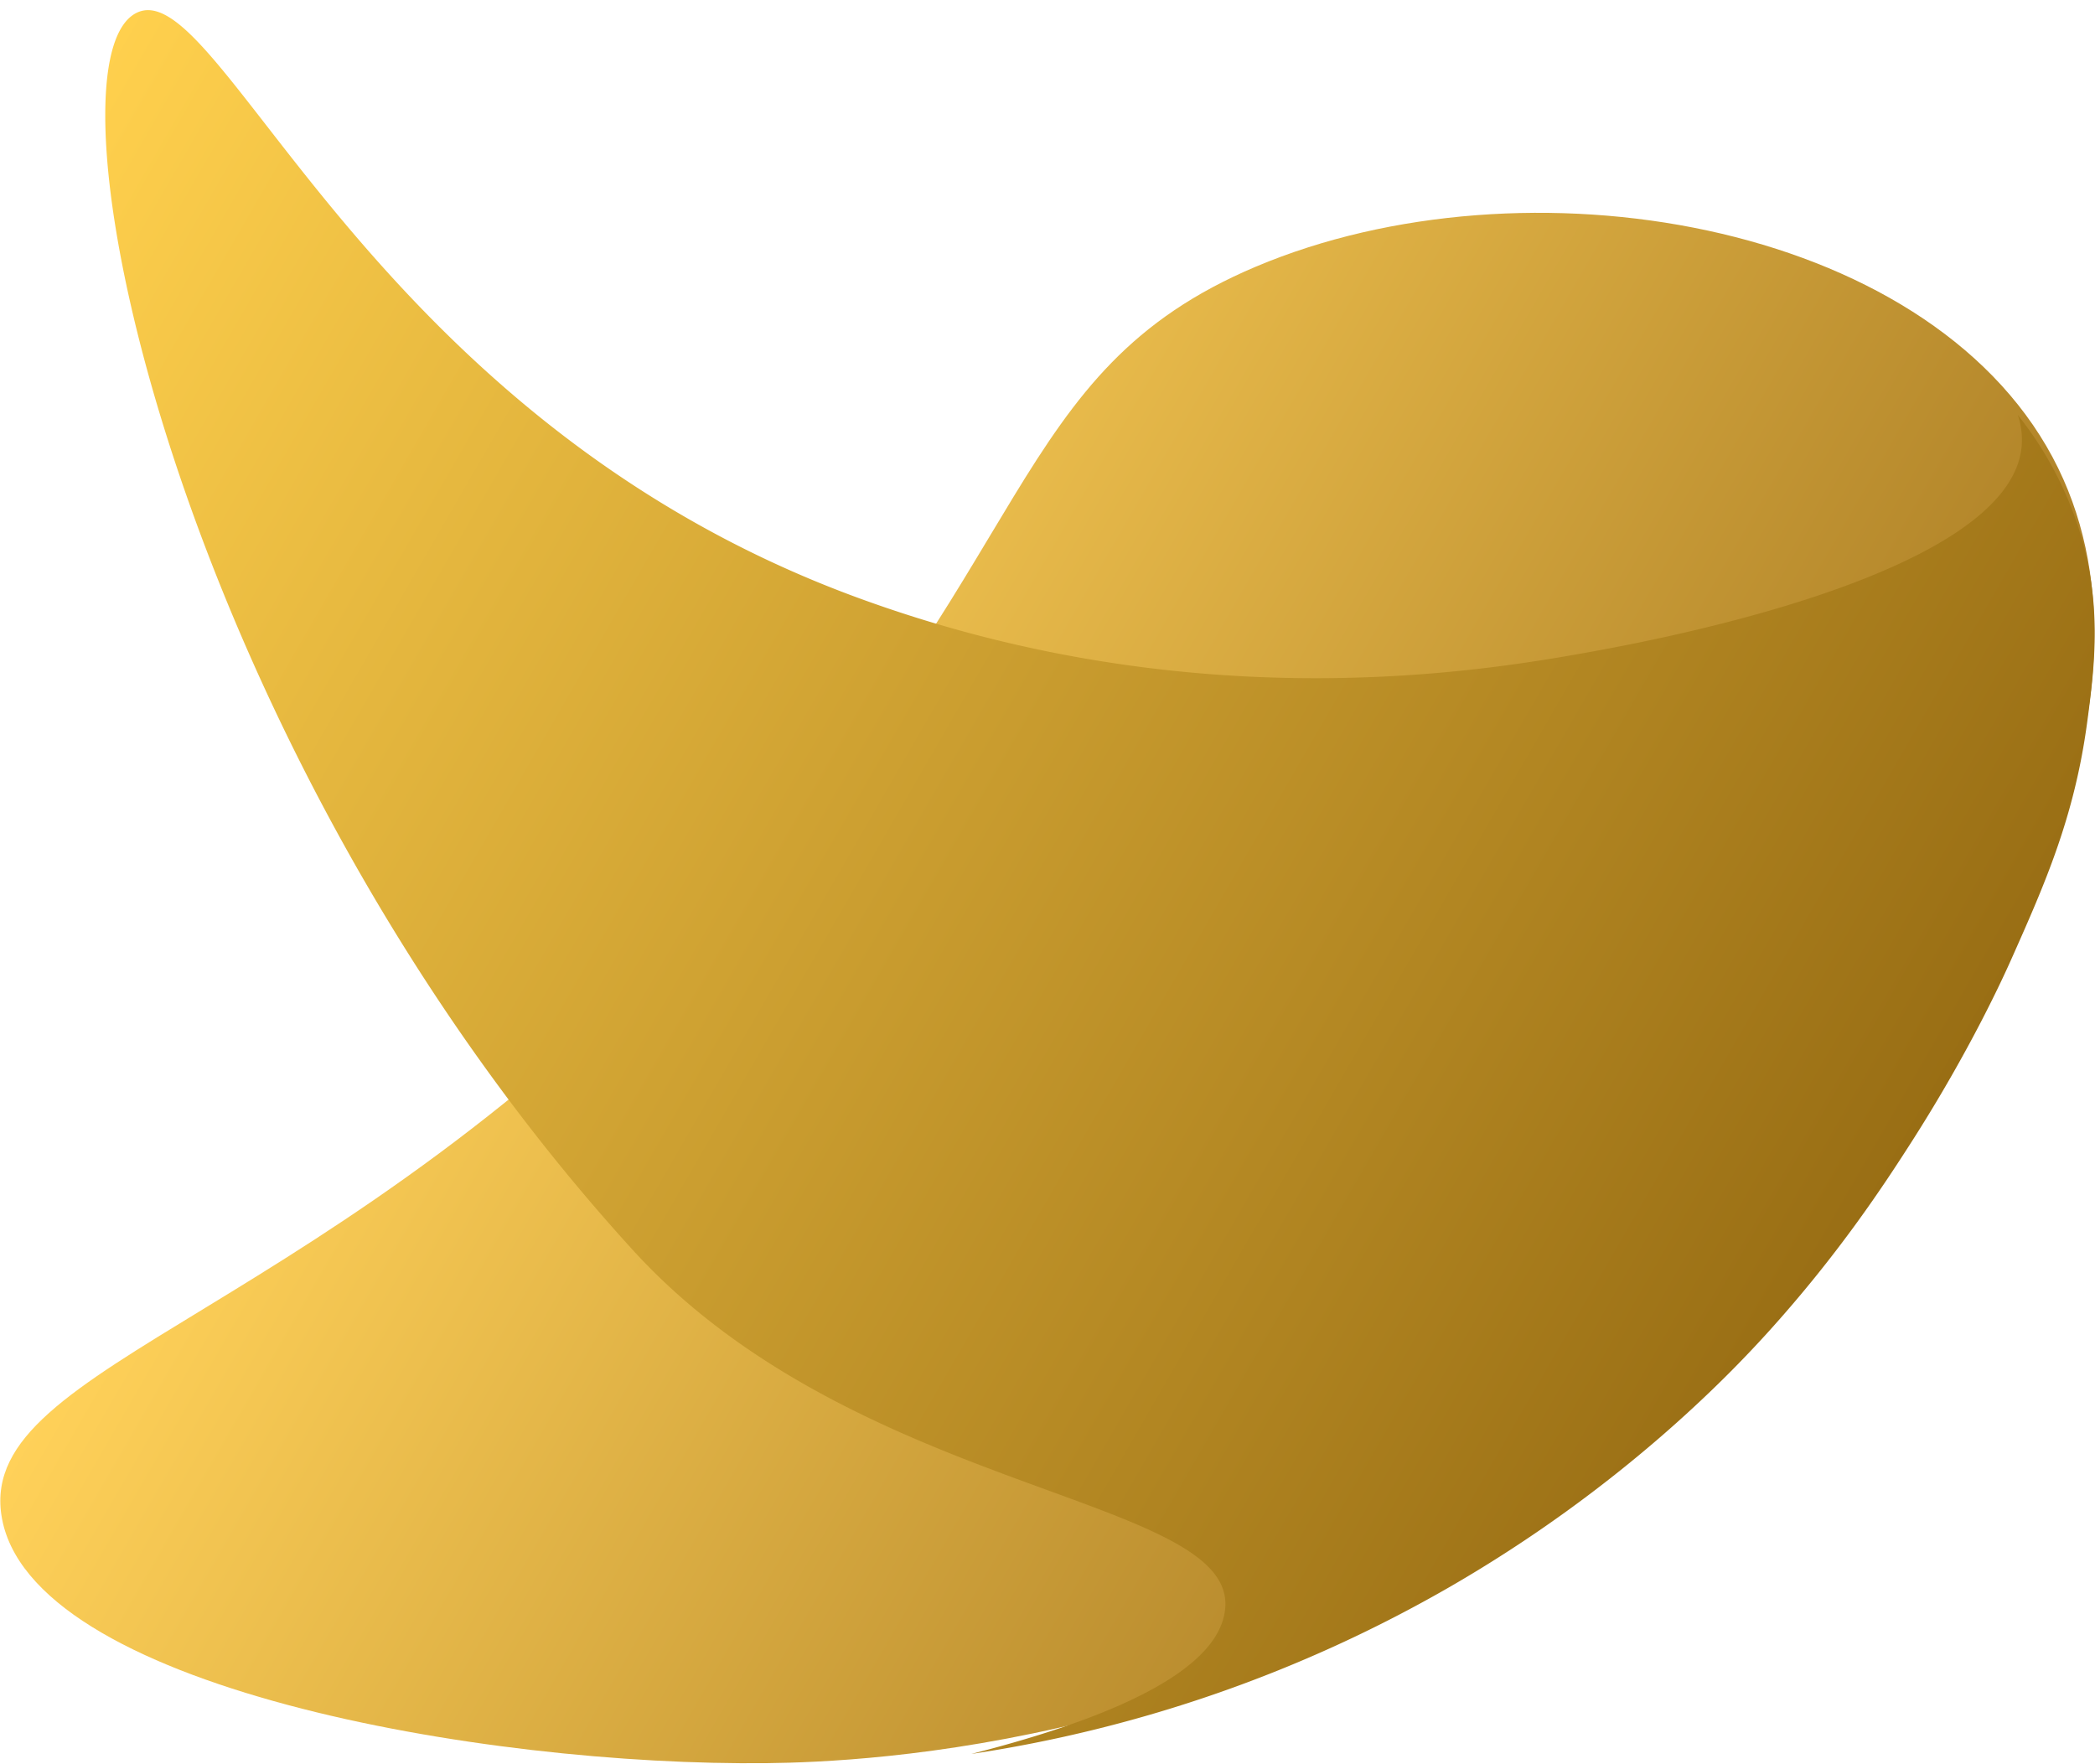
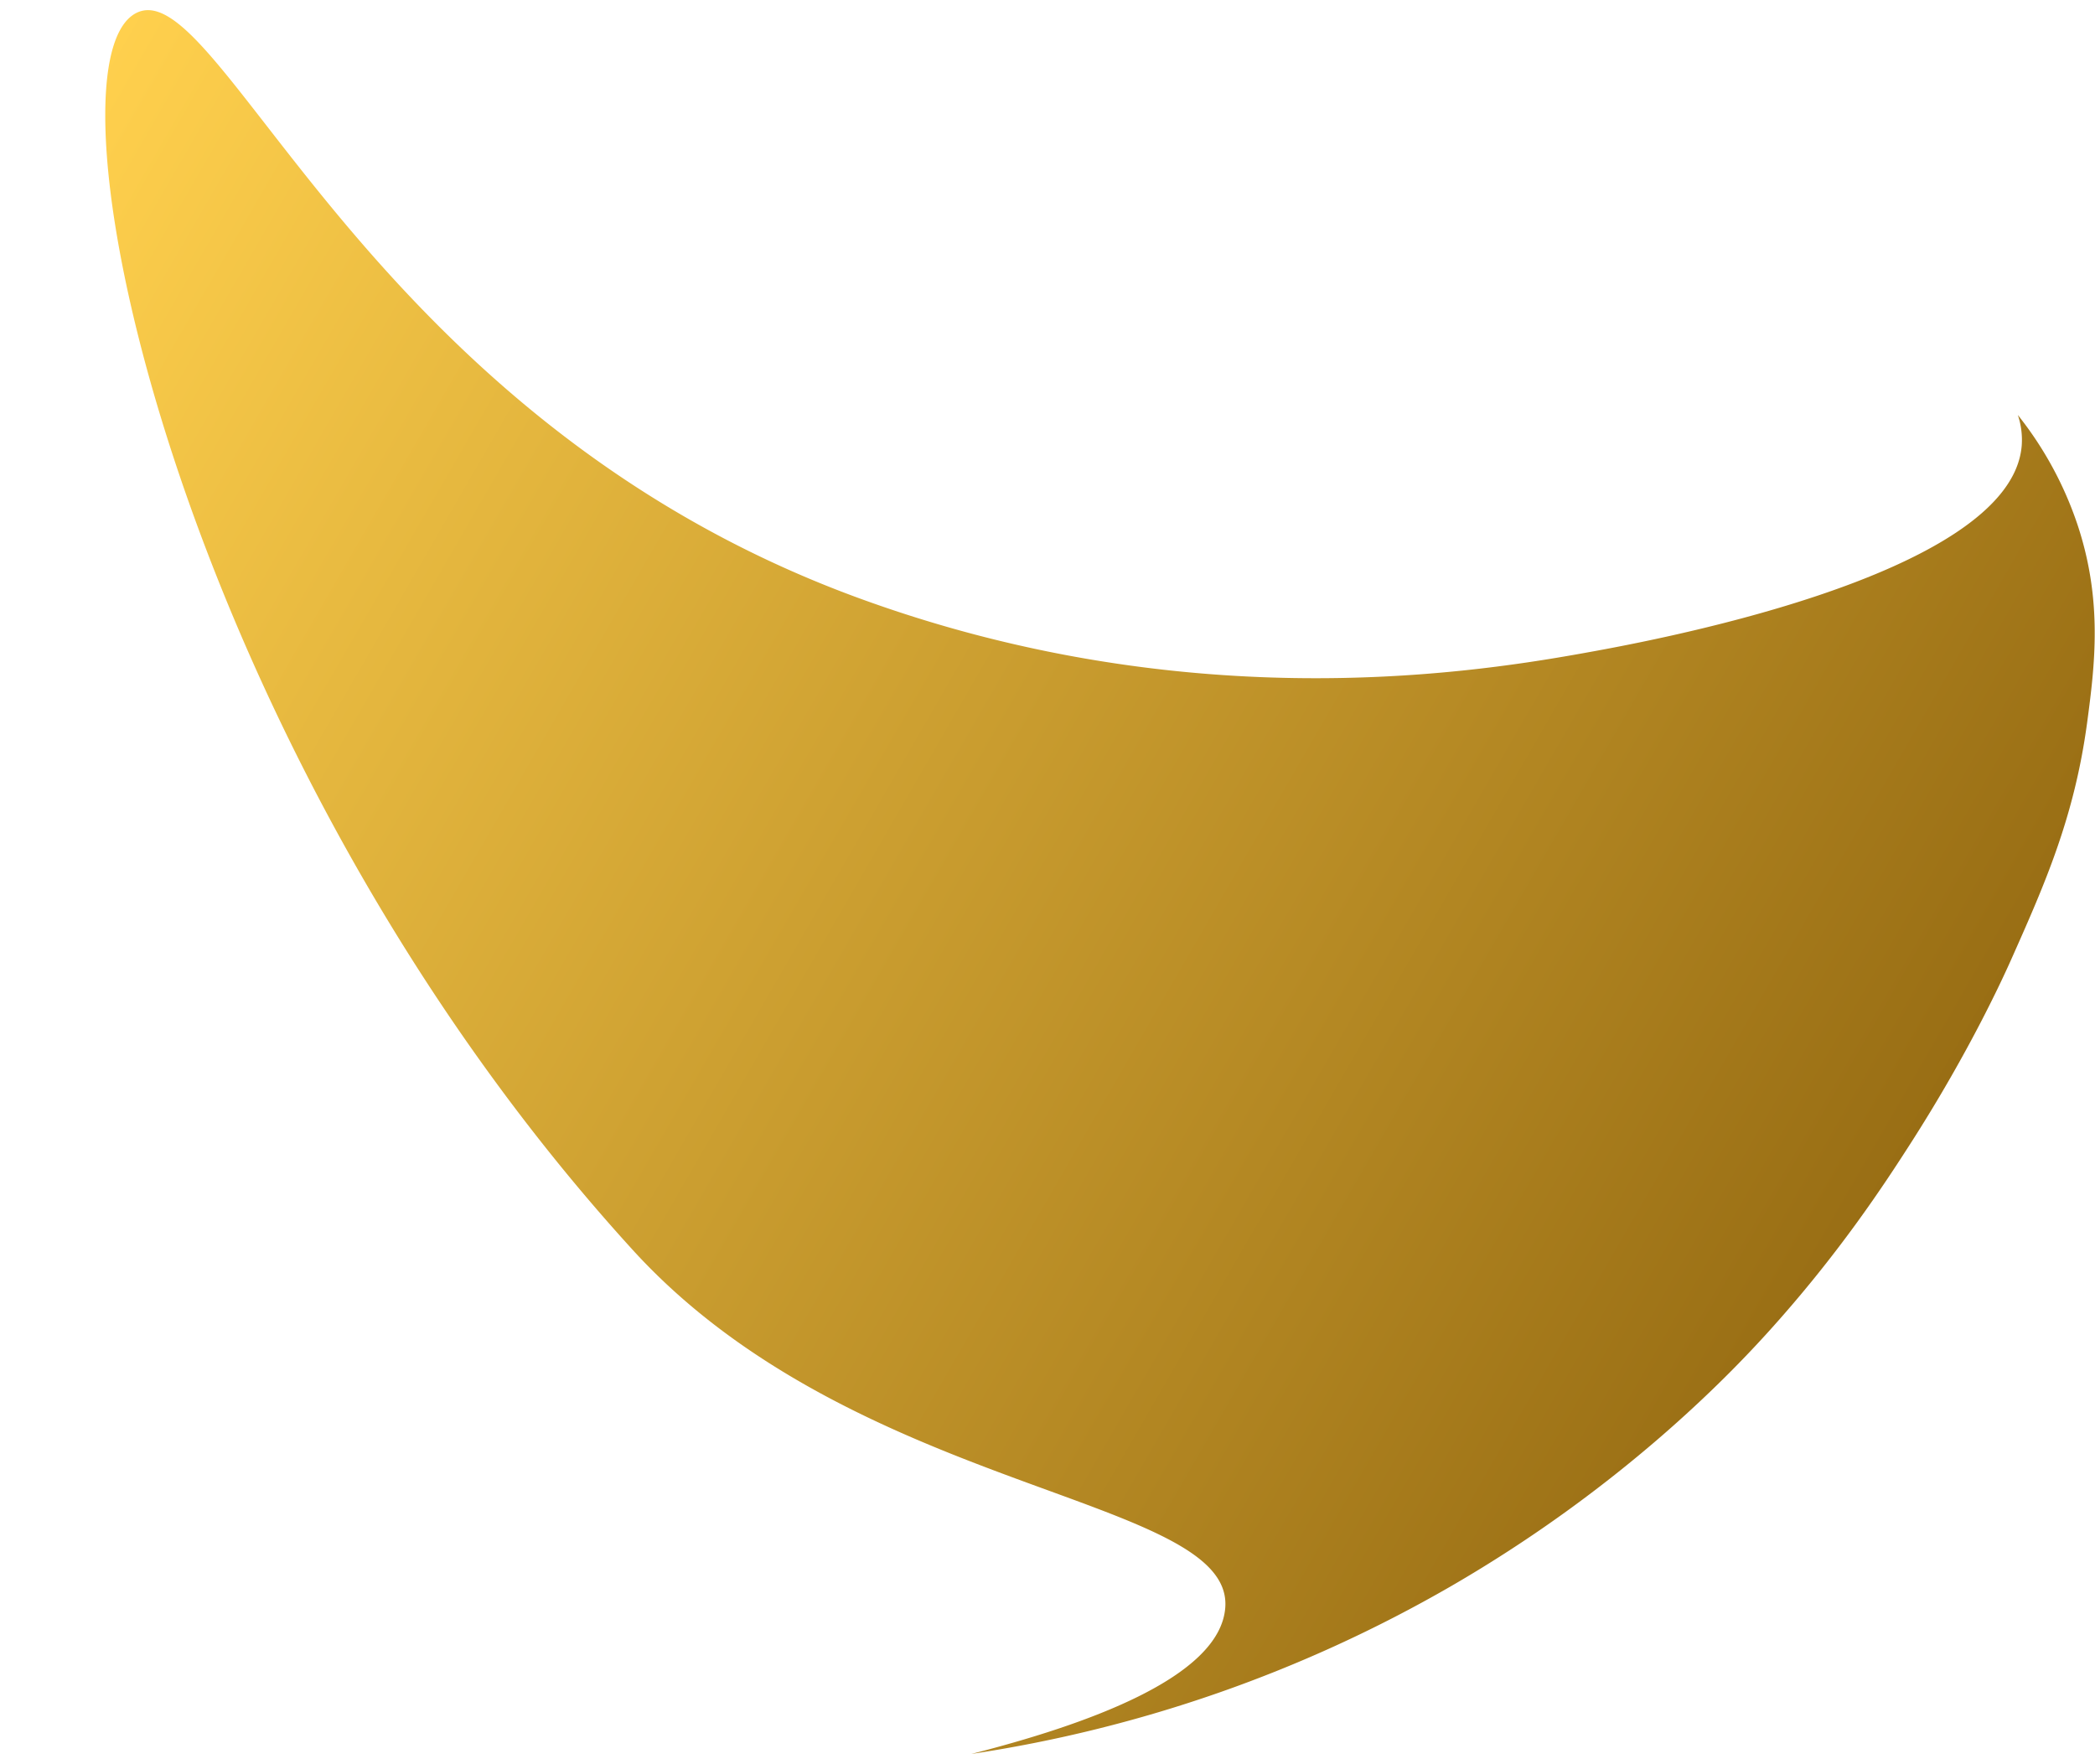
<svg xmlns="http://www.w3.org/2000/svg" id="Layer_1" data-name="Layer 1" viewBox="0 0 1089 917">
  <defs>
    <style>.cls-1{fill:url(#linear-gradient);}.cls-2{fill:url(#linear-gradient-2);}</style>
    <linearGradient id="linear-gradient" x1="244.72" y1="1346.24" x2="912.52" y2="1731.8" gradientTransform="translate(0 -1002)" gradientUnits="userSpaceOnUse">
      <stop offset="0" stop-color="#ffd159" />
      <stop offset="1" stop-color="#a67922" />
    </linearGradient>
    <linearGradient id="linear-gradient-2" x1="3.7" y1="1119.31" x2="953.1" y2="1667.45" gradientTransform="translate(0 -1002)" gradientUnits="userSpaceOnUse">
      <stop offset="0" stop-color="#ffd04d" />
      <stop offset="1" stop-color="#996e14" />
    </linearGradient>
  </defs>
-   <path class="cls-1" d="M1066.9,237.57c-65.83-122.93-274.13-158-414-99-129.75,54.77-113.23,153.67-279,331C171.2,686.4-11.23,707.25.72,787.49c13.34,89.55,250.62,130.74,398.33,129,49.71-.59,251.14-8.16,434.85-150.89,93.69-72.79,143.21-150,159-176C1035.19,520,1131.62,358.44,1066.9,237.57Z" />
  <path class="cls-2" d="M445.9,310.72c167.22,61.28,312.62,40.34,376,29,29.05-5.2,223.3-39.33,229-108a40.61,40.61,0,0,0-2-16,186.88,186.88,0,0,1,31,57c13.19,39.65,9,73.11,5,103-6.65,49.16-22,83.79-39,122-3.93,8.85-21.59,48.09-53,97-12.7,19.77-37.07,57.37-75,99-19.8,21.73-75.33,79.74-164,131a709.41,709.41,0,0,1-249,87c58.45-14.91,129.15-39.45,132-76,4.56-58.38-191.81-58.53-308-186C91.23,389,18.31,33.15,70.9,6.72,114.47-15.13,189.34,216.7,445.9,310.72Z" />
</svg>